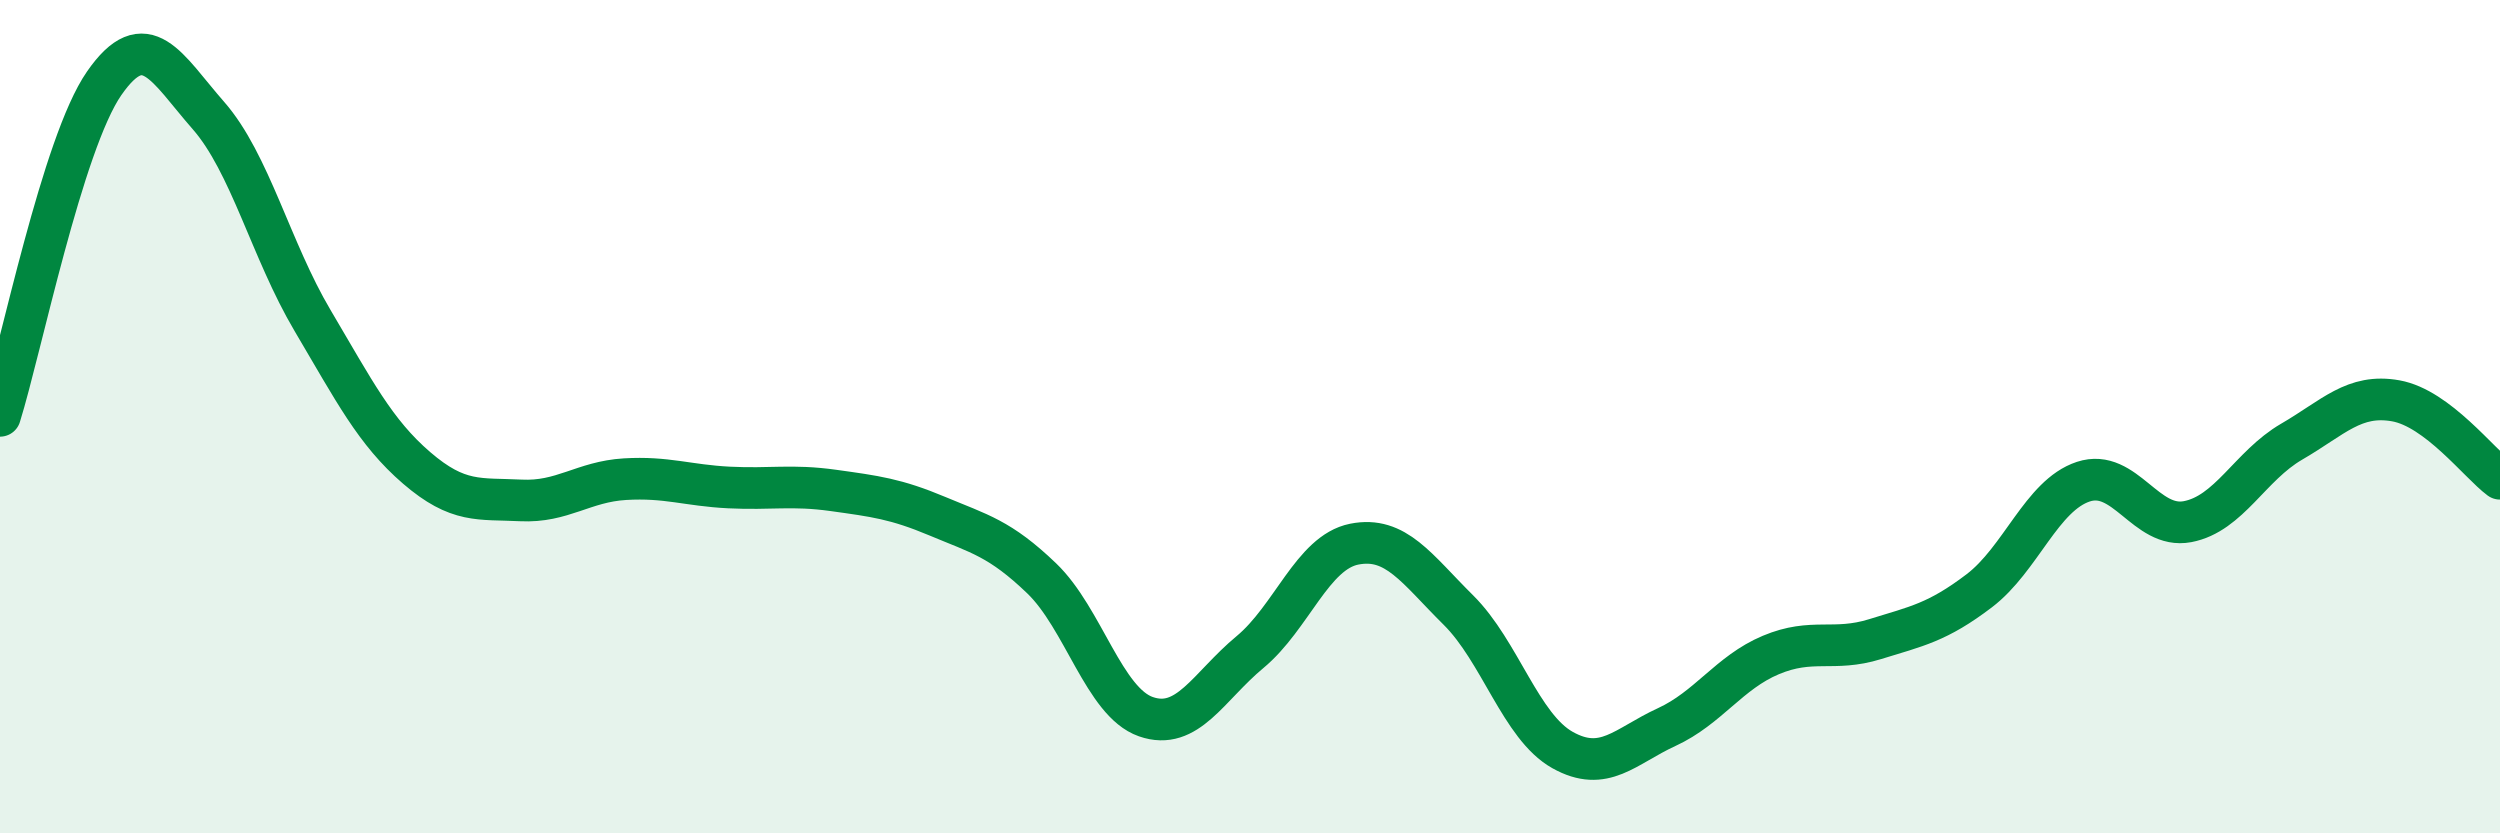
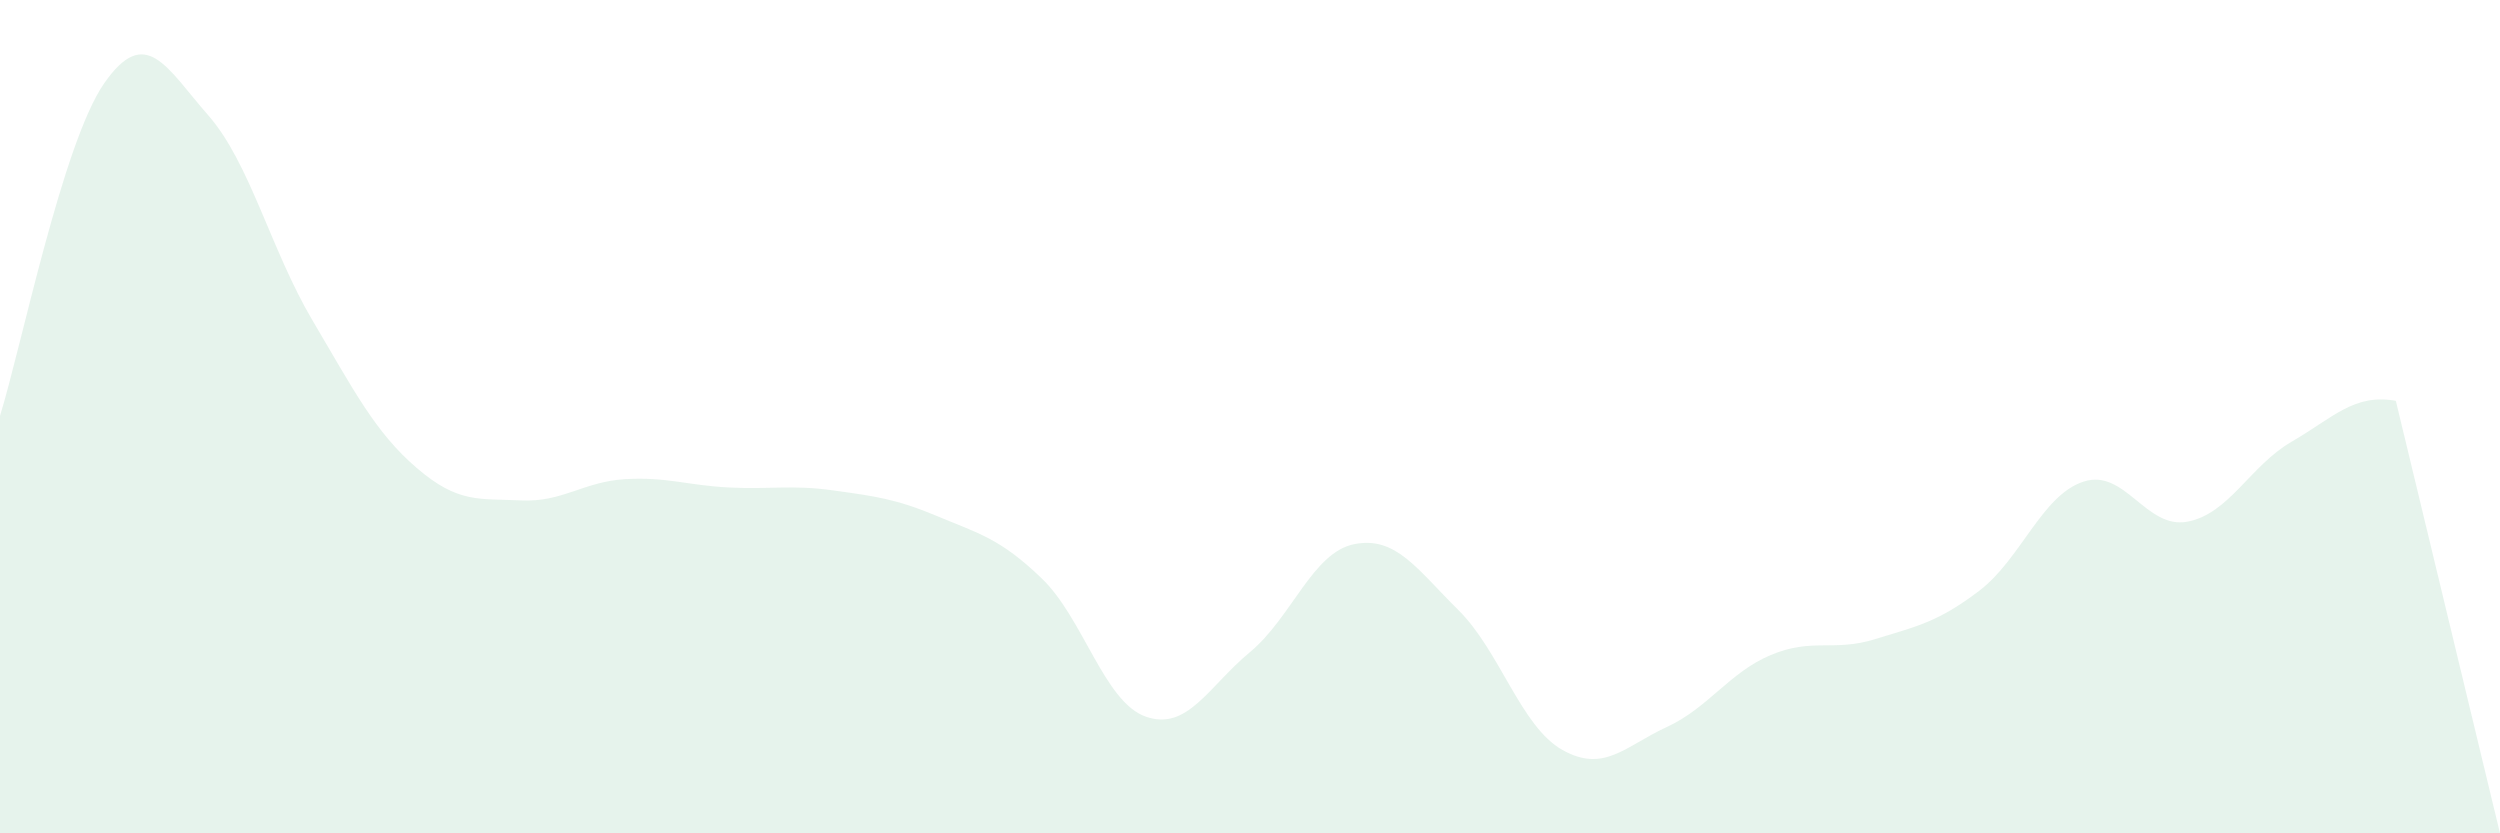
<svg xmlns="http://www.w3.org/2000/svg" width="60" height="20" viewBox="0 0 60 20">
-   <path d="M 0,9.98 C 0.5,8.38 1.5,3.44 2.5,2 C 3.5,0.56 4,1.63 5,2.77 C 6,3.91 6.5,6 7.5,7.69 C 8.5,9.38 9,10.37 10,11.23 C 11,12.09 11.5,11.96 12.5,12.01 C 13.5,12.06 14,11.56 15,11.5 C 16,11.44 16.5,11.65 17.5,11.7 C 18.5,11.75 19,11.63 20,11.77 C 21,11.91 21.5,11.97 22.5,12.39 C 23.5,12.81 24,12.92 25,13.88 C 26,14.84 26.5,16.85 27.5,17.2 C 28.5,17.55 29,16.48 30,15.65 C 31,14.82 31.5,13.26 32.5,13.06 C 33.5,12.86 34,13.65 35,14.64 C 36,15.63 36.5,17.44 37.5,18 C 38.5,18.56 39,17.91 40,17.45 C 41,16.99 41.5,16.14 42.5,15.72 C 43.5,15.3 44,15.65 45,15.34 C 46,15.03 46.5,14.94 47.5,14.18 C 48.5,13.42 49,11.89 50,11.56 C 51,11.23 51.5,12.71 52.5,12.52 C 53.5,12.33 54,11.18 55,10.6 C 56,10.02 56.5,9.44 57.5,9.62 C 58.5,9.8 59.5,11.12 60,11.49L60 20L0 20Z" fill="#008740" opacity="0.1" stroke-linecap="round" stroke-linejoin="round" />
-   <path d="M 0,9.98 C 0.5,8.38 1.5,3.44 2.5,2 C 3.5,0.56 4,1.63 5,2.77 C 6,3.91 6.5,6 7.5,7.69 C 8.5,9.38 9,10.37 10,11.23 C 11,12.09 11.5,11.96 12.5,12.01 C 13.5,12.06 14,11.56 15,11.5 C 16,11.44 16.5,11.65 17.5,11.7 C 18.5,11.75 19,11.63 20,11.77 C 21,11.91 21.5,11.97 22.5,12.39 C 23.5,12.81 24,12.92 25,13.88 C 26,14.84 26.5,16.85 27.5,17.2 C 28.5,17.55 29,16.48 30,15.65 C 31,14.82 31.5,13.26 32.5,13.06 C 33.5,12.86 34,13.65 35,14.64 C 36,15.63 36.5,17.44 37.5,18 C 38.5,18.56 39,17.91 40,17.45 C 41,16.99 41.5,16.14 42.5,15.72 C 43.5,15.3 44,15.65 45,15.34 C 46,15.03 46.5,14.94 47.5,14.18 C 48.5,13.42 49,11.89 50,11.56 C 51,11.23 51.5,12.71 52.5,12.52 C 53.5,12.33 54,11.18 55,10.6 C 56,10.02 56.5,9.44 57.5,9.62 C 58.5,9.8 59.5,11.12 60,11.49" stroke="#008740" stroke-width="1" fill="none" stroke-linecap="round" stroke-linejoin="round" />
+   <path d="M 0,9.98 C 0.5,8.38 1.5,3.44 2.5,2 C 3.5,0.56 4,1.63 5,2.77 C 6,3.91 6.5,6 7.5,7.69 C 8.5,9.38 9,10.37 10,11.23 C 11,12.09 11.5,11.96 12.5,12.01 C 13.5,12.06 14,11.56 15,11.5 C 16,11.44 16.5,11.65 17.5,11.7 C 18.5,11.75 19,11.63 20,11.77 C 21,11.91 21.5,11.97 22.5,12.39 C 23.5,12.81 24,12.92 25,13.88 C 26,14.84 26.5,16.85 27.5,17.2 C 28.5,17.55 29,16.48 30,15.65 C 31,14.82 31.5,13.26 32.5,13.06 C 33.5,12.86 34,13.65 35,14.64 C 36,15.63 36.5,17.44 37.5,18 C 38.5,18.56 39,17.91 40,17.45 C 41,16.99 41.5,16.14 42.5,15.72 C 43.5,15.3 44,15.65 45,15.34 C 46,15.03 46.5,14.94 47.5,14.18 C 48.5,13.42 49,11.89 50,11.56 C 51,11.23 51.5,12.71 52.5,12.52 C 53.5,12.33 54,11.18 55,10.6 C 56,10.02 56.5,9.44 57.5,9.62 L60 20L0 20Z" fill="#008740" opacity="0.1" stroke-linecap="round" stroke-linejoin="round" />
</svg>